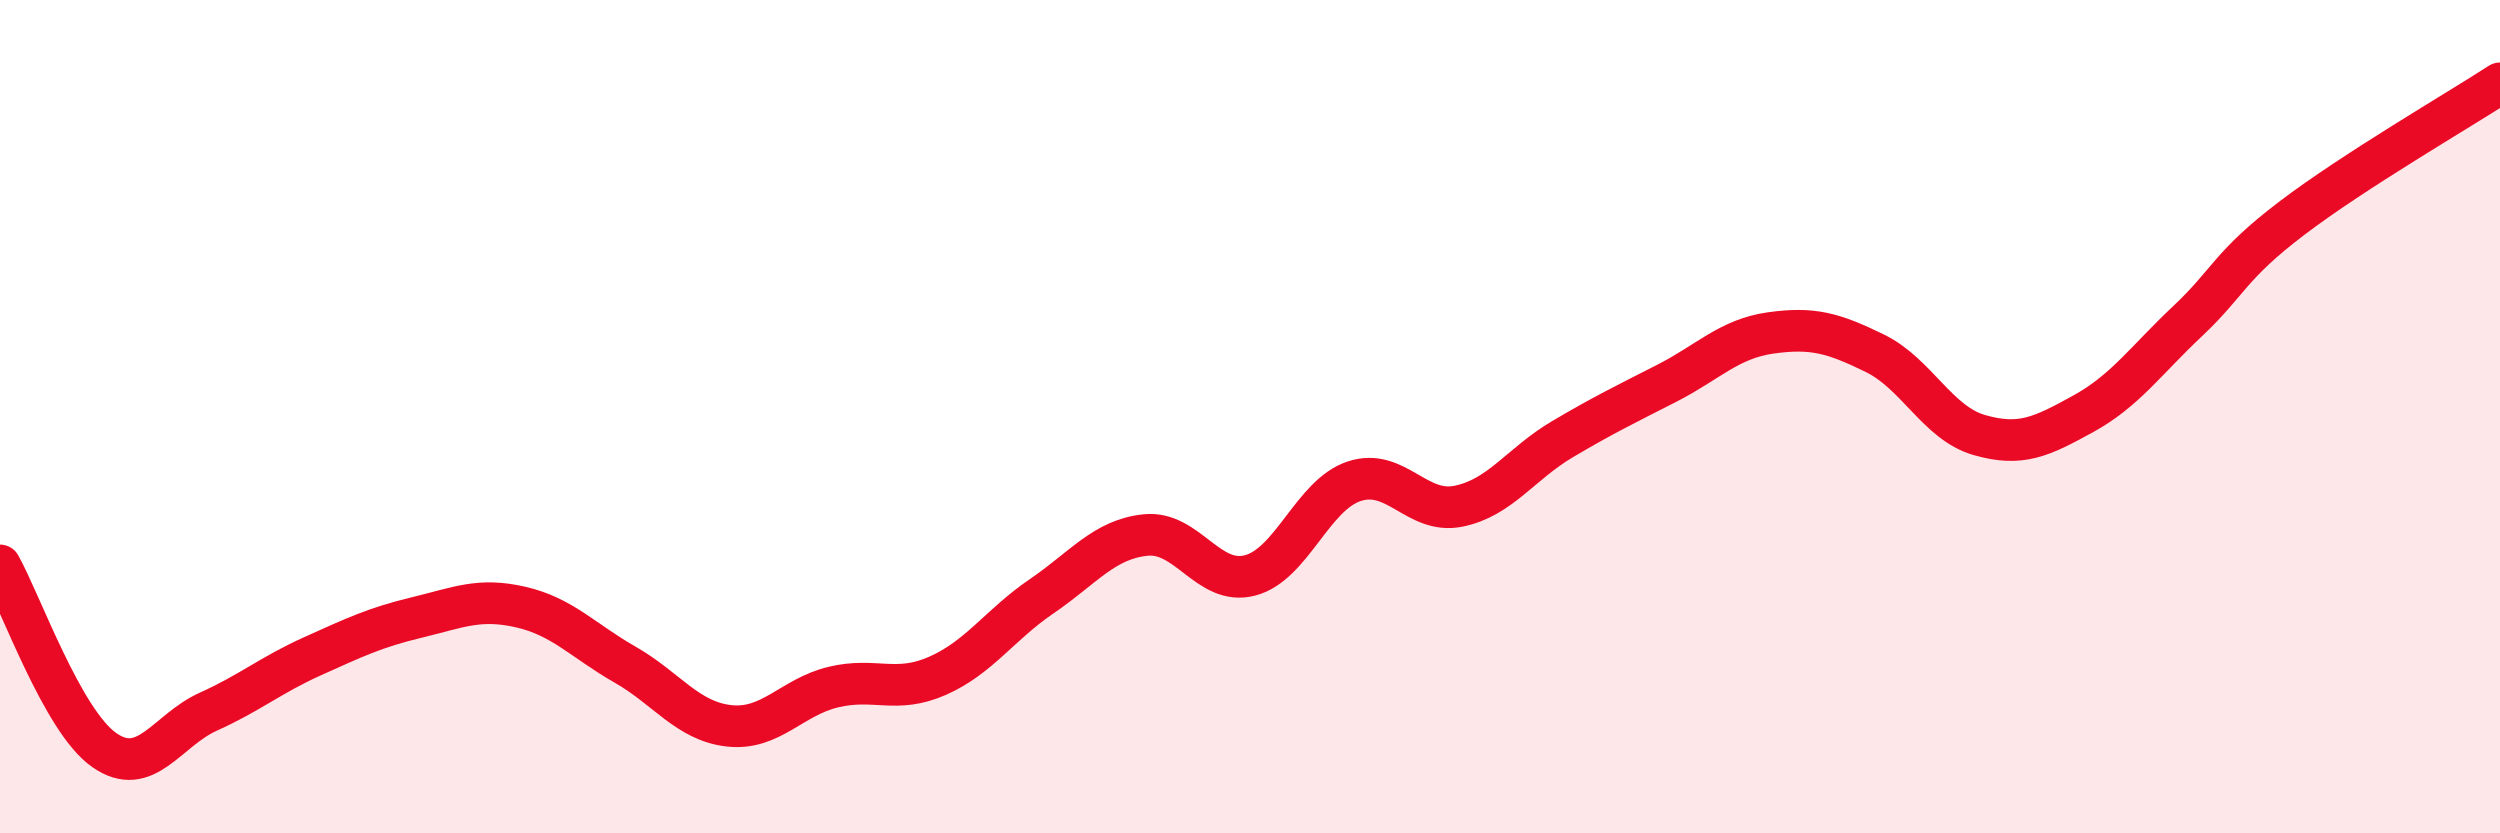
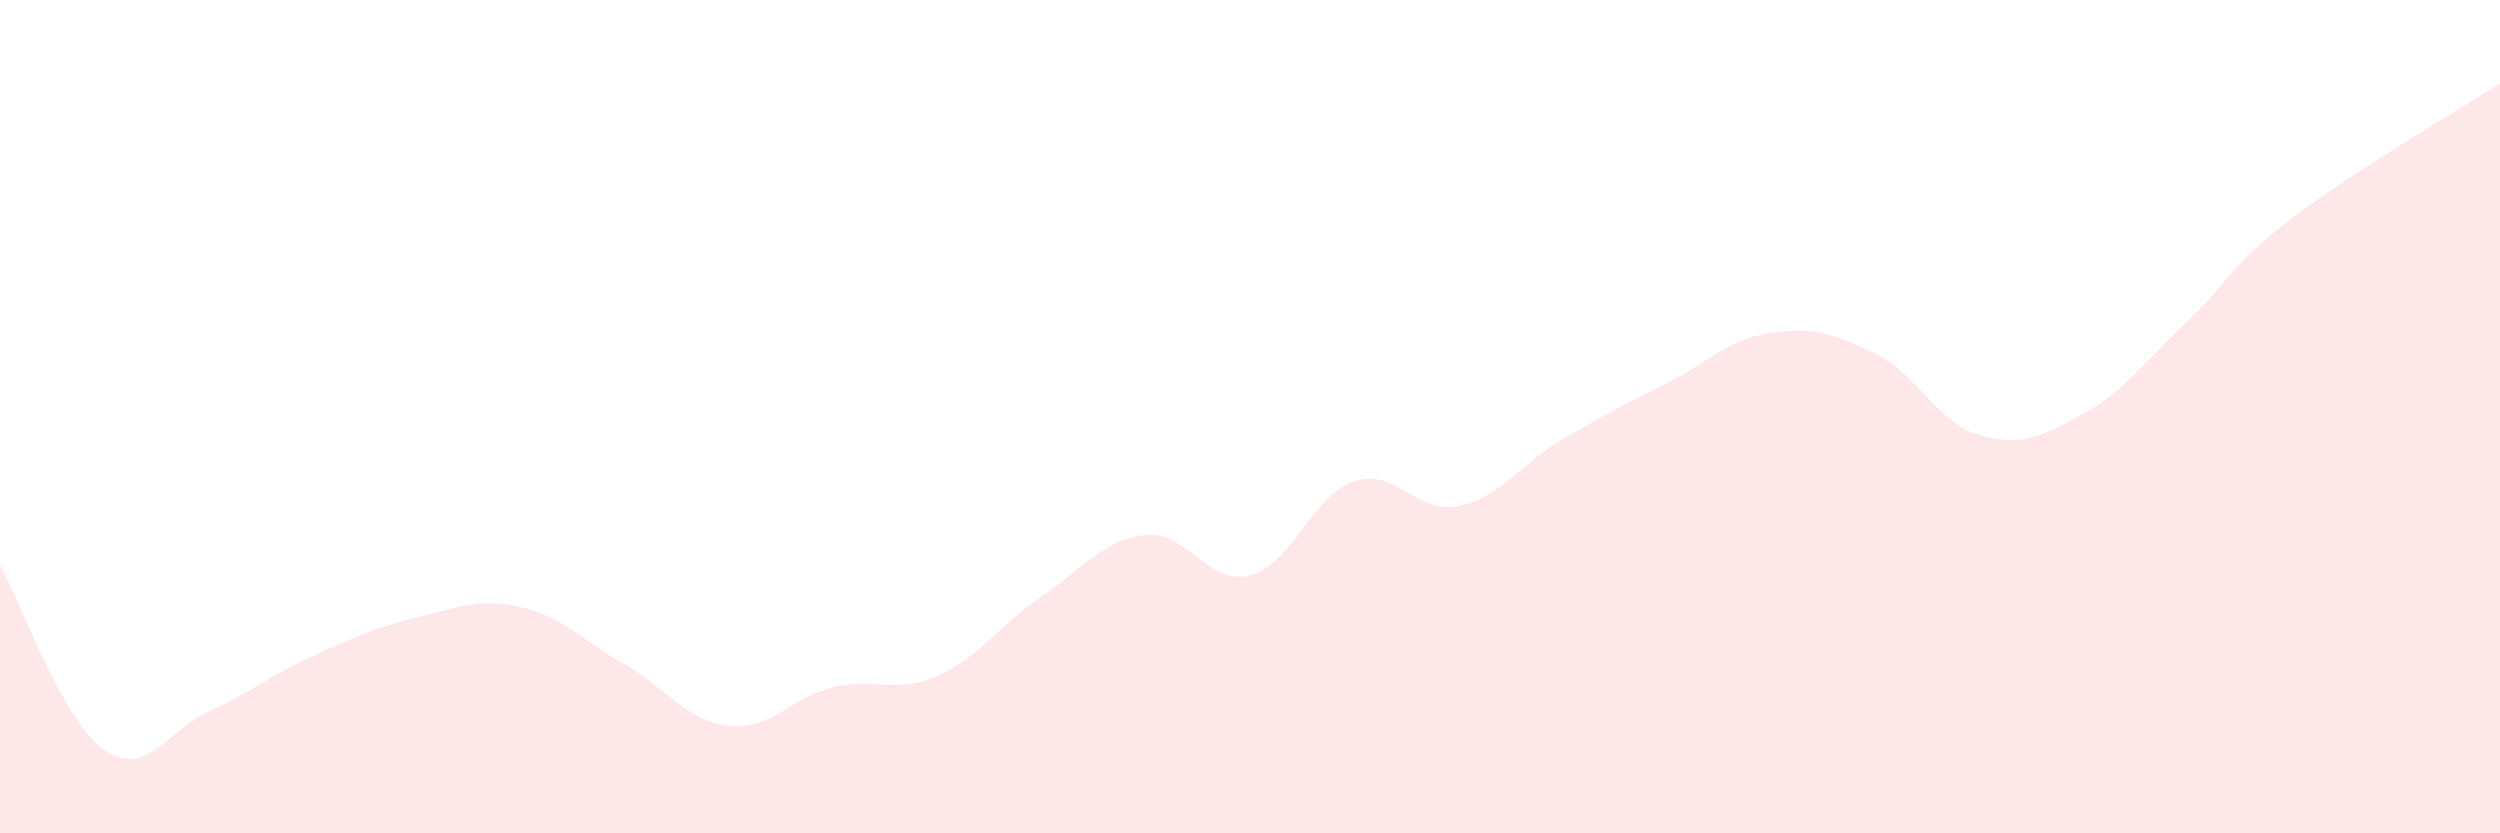
<svg xmlns="http://www.w3.org/2000/svg" width="60" height="20" viewBox="0 0 60 20">
  <path d="M 0,13.57 C 0.5,14.46 1.5,17.3 2.5,18 C 3.5,18.7 4,17.53 5,17.08 C 6,16.63 6.5,16.2 7.5,15.75 C 8.5,15.3 9,15.06 10,14.82 C 11,14.58 11.5,14.34 12.5,14.57 C 13.5,14.8 14,15.38 15,15.95 C 16,16.52 16.5,17.31 17.5,17.42 C 18.5,17.53 19,16.73 20,16.49 C 21,16.25 21.5,16.66 22.5,16.22 C 23.5,15.78 24,14.99 25,14.31 C 26,13.63 26.5,12.94 27.5,12.84 C 28.5,12.74 29,14.07 30,13.81 C 31,13.55 31.5,11.88 32.5,11.55 C 33.5,11.22 34,12.35 35,12.15 C 36,11.95 36.5,11.13 37.5,10.54 C 38.5,9.95 39,9.71 40,9.2 C 41,8.69 41.5,8.13 42.5,7.99 C 43.5,7.85 44,7.99 45,8.48 C 46,8.97 46.5,10.15 47.5,10.44 C 48.5,10.73 49,10.48 50,9.93 C 51,9.38 51.5,8.65 52.5,7.71 C 53.5,6.77 53.5,6.38 55,5.24 C 56.5,4.1 59,2.65 60,2L60 20L0 20Z" fill="#EB0A25" opacity="0.1" stroke-linecap="round" stroke-linejoin="round" />
-   <path d="M 0,13.57 C 0.5,14.46 1.5,17.3 2.5,18 C 3.5,18.7 4,17.53 5,17.08 C 6,16.63 6.5,16.2 7.5,15.75 C 8.5,15.3 9,15.06 10,14.82 C 11,14.58 11.5,14.34 12.5,14.57 C 13.5,14.8 14,15.38 15,15.95 C 16,16.52 16.5,17.31 17.5,17.42 C 18.5,17.53 19,16.73 20,16.49 C 21,16.25 21.5,16.66 22.5,16.22 C 23.5,15.78 24,14.99 25,14.31 C 26,13.63 26.5,12.94 27.5,12.84 C 28.5,12.74 29,14.07 30,13.81 C 31,13.55 31.5,11.88 32.5,11.55 C 33.5,11.22 34,12.35 35,12.15 C 36,11.95 36.5,11.13 37.5,10.54 C 38.5,9.95 39,9.71 40,9.2 C 41,8.69 41.5,8.13 42.5,7.99 C 43.5,7.85 44,7.99 45,8.48 C 46,8.97 46.5,10.15 47.5,10.44 C 48.5,10.73 49,10.48 50,9.93 C 51,9.38 51.5,8.65 52.5,7.71 C 53.5,6.77 53.5,6.38 55,5.24 C 56.5,4.1 59,2.65 60,2" stroke="#EB0A25" stroke-width="1" fill="none" stroke-linecap="round" stroke-linejoin="round" />
</svg>